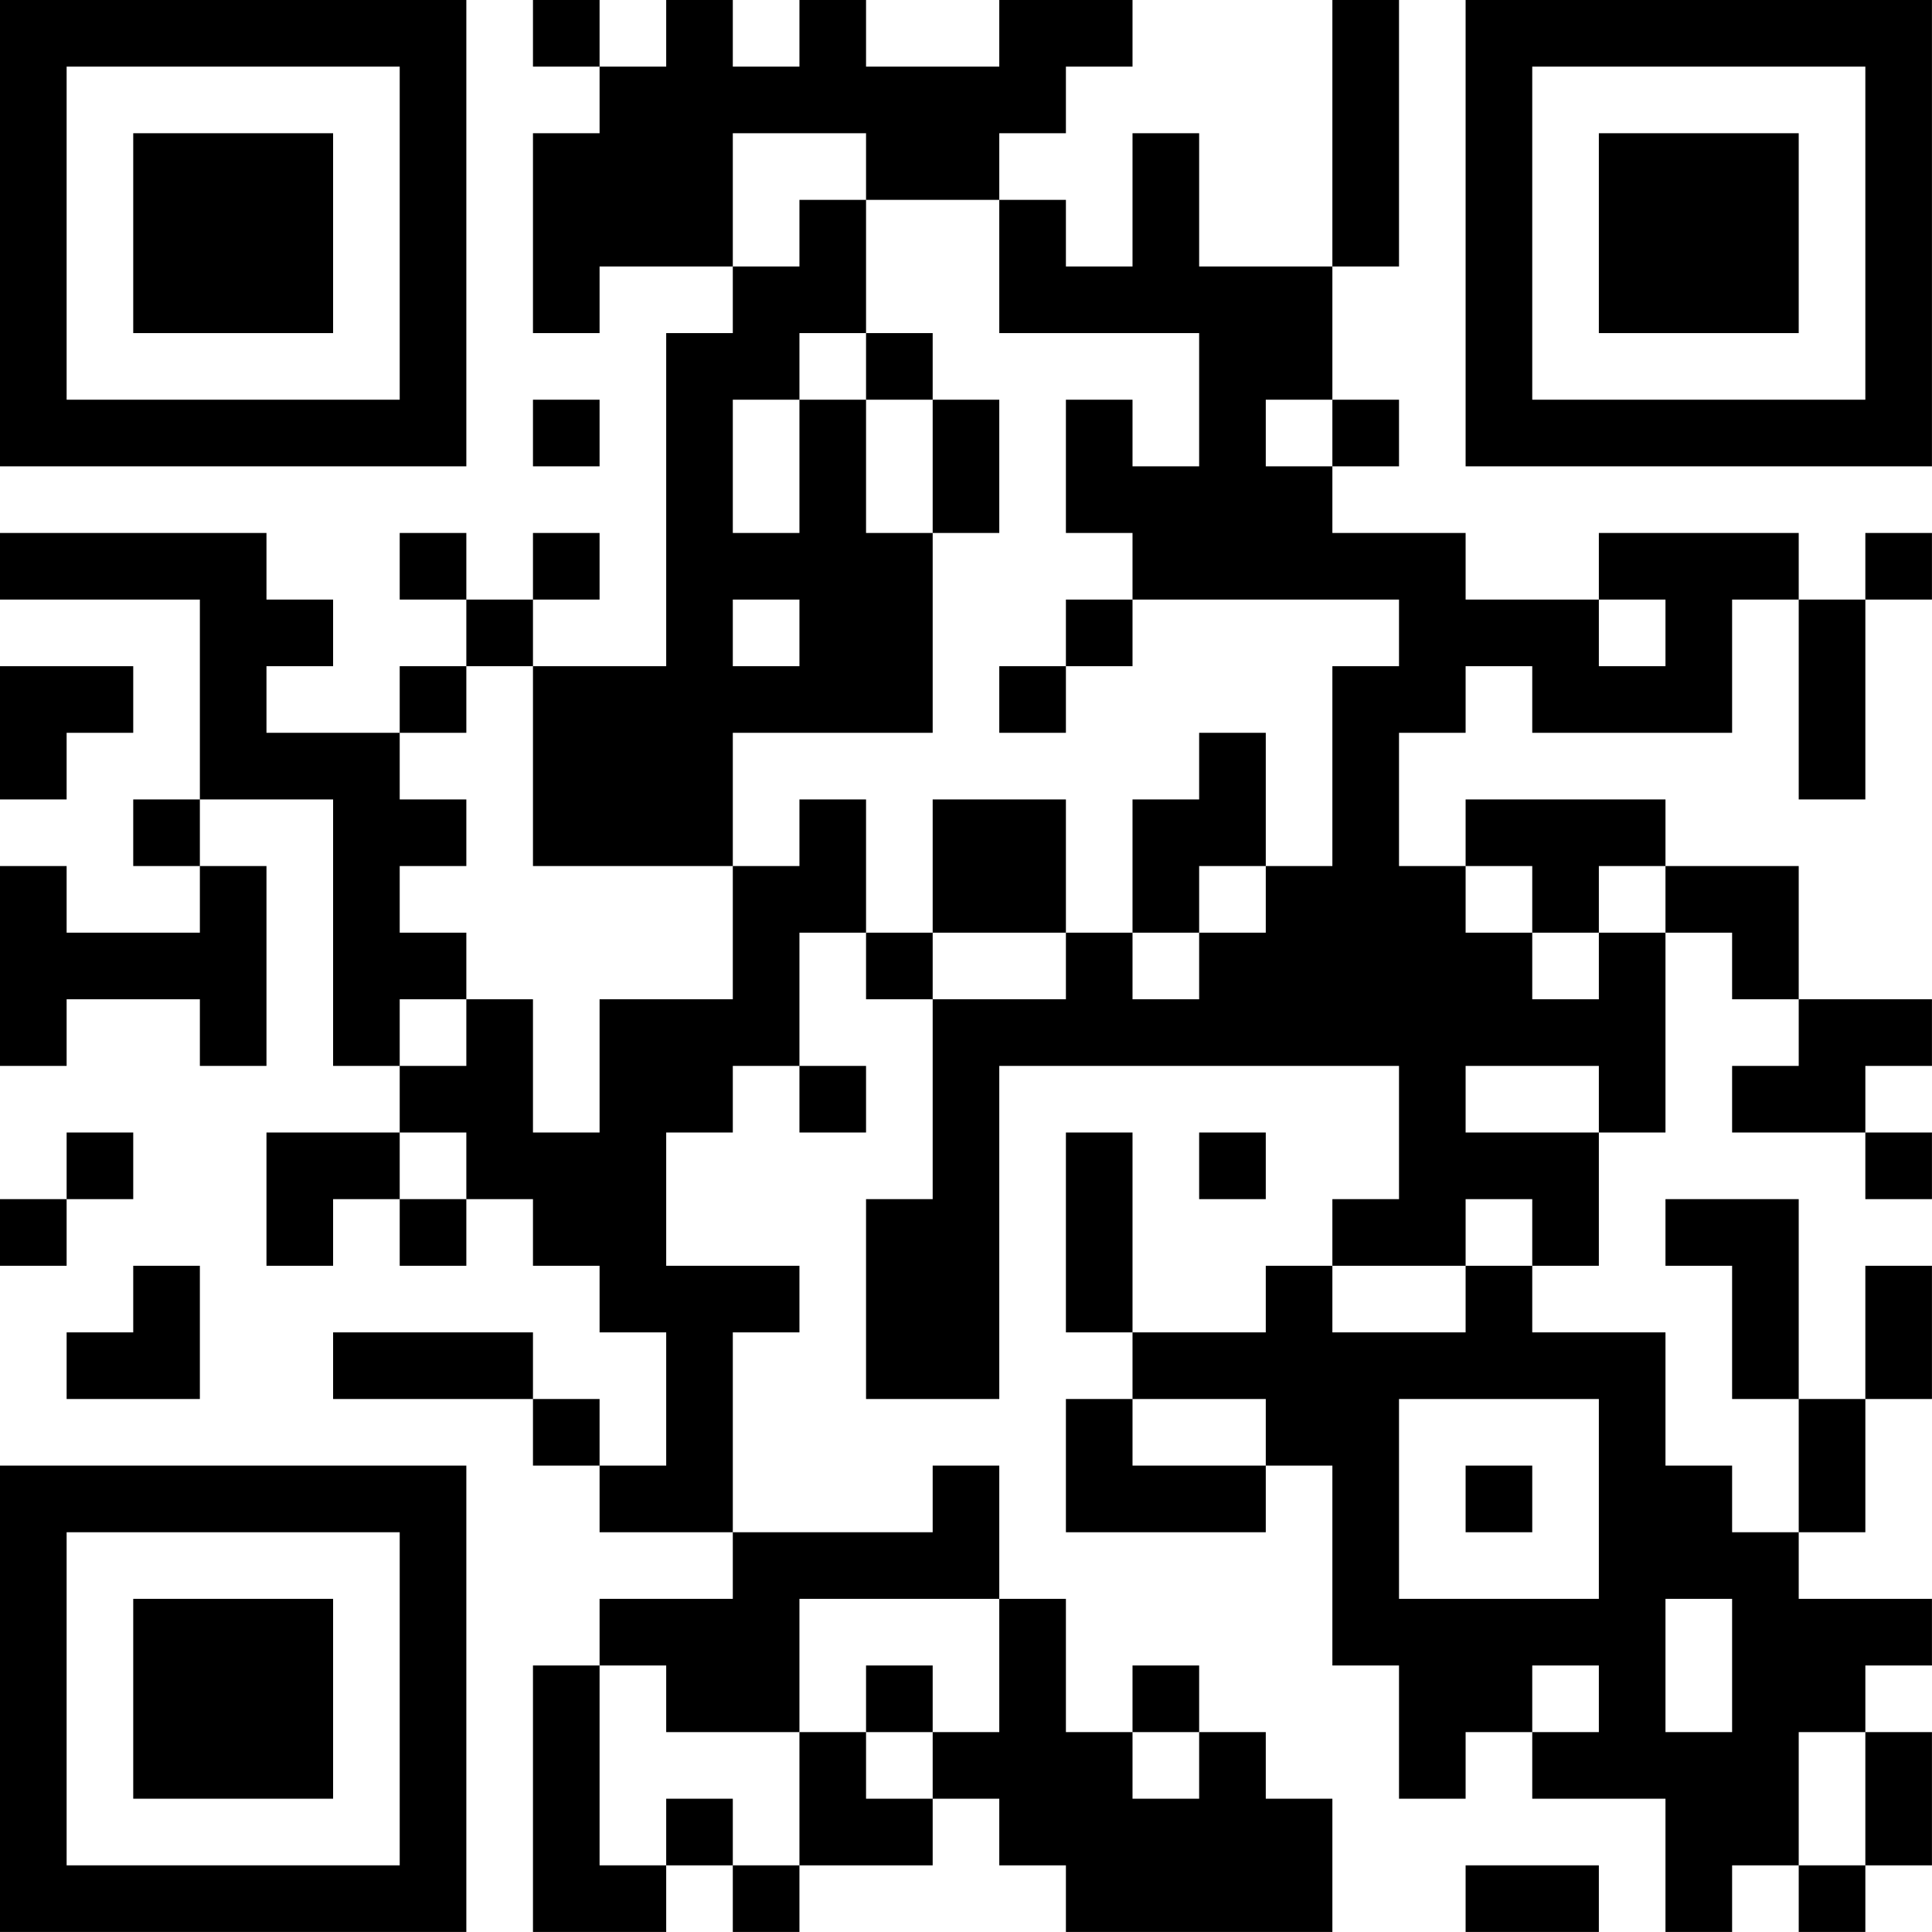
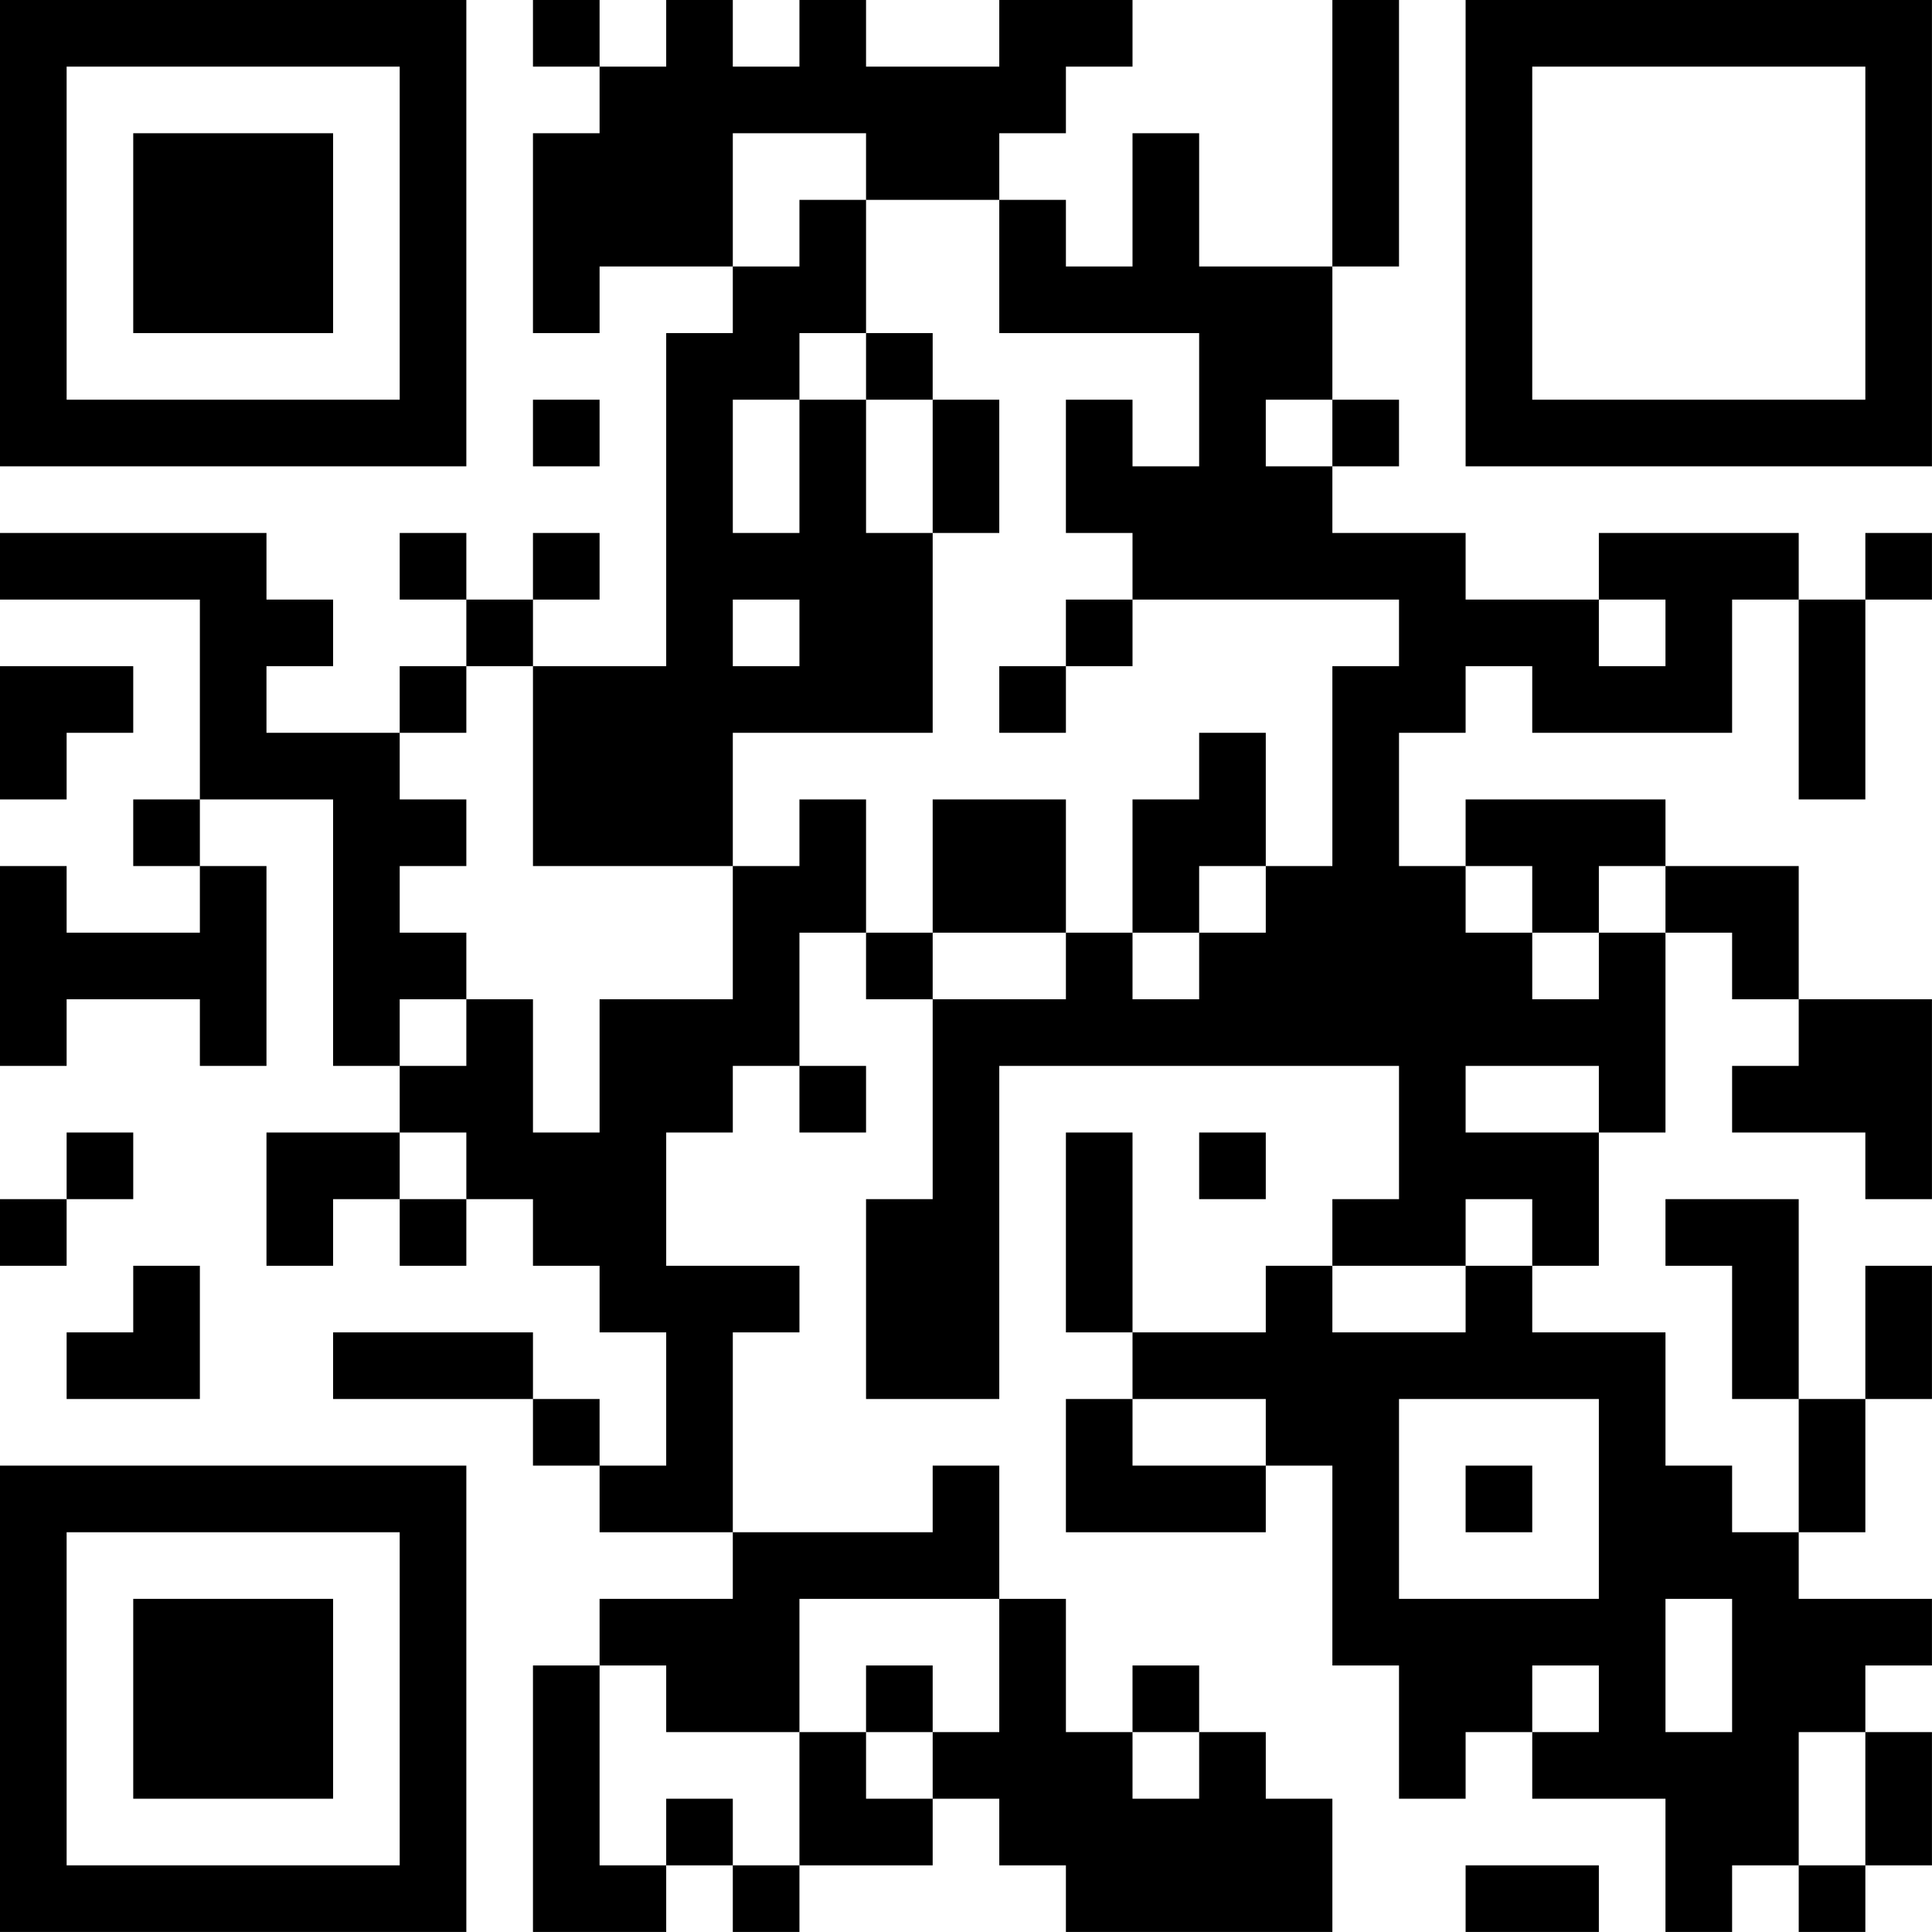
<svg xmlns="http://www.w3.org/2000/svg" width="80" height="80" viewBox="0 0 80 80" fill="none">
  <rect x="0" y="0" width="80" height="80" fill="#808080" stroke="none" />
  <g id="QR-Whatsapp 1" clip-path="url(#clip0_1816_171781)">
    <path id="Vector" d="M80 0H0V80H80V0Z" fill="white" />
    <g id="Group">
      <g id="Group_2">
        <g id="Group_3">
          <g id="Group_4">
            <path id="Vector_2" fill-rule="evenodd" clip-rule="evenodd" d="M0 0V19.31H19.31V0H0ZM2.759 2.759V16.551H16.551V2.759H2.759Z" fill="black" />
            <path id="Vector_3" fill-rule="evenodd" clip-rule="evenodd" d="M5.517 5.517V13.793H13.793V5.517H5.517Z" fill="black" />
          </g>
        </g>
        <g id="Group_5">
          <g id="Group_6">
            <g id="Group_7">
              <path id="Vector_4" fill-rule="evenodd" clip-rule="evenodd" d="M79.998 0L60.688 0V19.31H79.998V0ZM77.24 2.759L63.447 2.759V16.551H77.24V2.759Z" fill="black" />
-               <path id="Vector_5" fill-rule="evenodd" clip-rule="evenodd" d="M74.481 5.517L66.205 5.517V13.793H74.481V5.517Z" fill="black" />
            </g>
          </g>
        </g>
        <g id="Group_8">
          <g id="Group_9">
            <g id="Group_10">
              <path id="Vector_6" fill-rule="evenodd" clip-rule="evenodd" d="M0 79.998H19.31V60.688H0L0 79.998ZM2.759 77.24H16.551V63.447H2.759L2.759 77.24Z" fill="black" />
              <path id="Vector_7" fill-rule="evenodd" clip-rule="evenodd" d="M5.517 74.481H13.793V66.205H5.517L5.517 74.481Z" fill="black" />
            </g>
          </g>
        </g>
-         <path id="Vector_8" fill-rule="evenodd" clip-rule="evenodd" d="M22.069 0V2.759H24.827V5.517H22.069V13.793H24.827V11.034H30.344V13.793H27.586V27.586H22.069V24.827H24.827V22.069H22.069V24.827H19.31V22.069H16.551V24.827H19.31V27.586H16.551V30.344H11.034V27.586H13.793V24.827H11.034V22.069H0V24.827H8.276V33.103H5.517V35.861H8.276V38.62H2.759V35.861H0V44.137H2.759V41.378H8.276V44.137H11.034V35.861H8.276V33.103H13.793V44.137H16.551V46.895H11.034V52.413H13.793V49.654H16.551V52.413H19.31V49.654H22.069V52.413H24.827V55.171H27.586V60.688H24.827V57.93H22.069V55.171H13.793V57.93H22.069V60.688H24.827V63.447H30.344V66.205H24.827V68.964H22.069V79.998H27.586V77.24H30.344V79.998H33.103V77.24H38.62V74.481H41.378V77.24H44.137V79.998H55.171V74.481H52.413V71.723H49.654V68.964H46.895V71.723H44.137V66.205H41.378V60.688H38.62V63.447H30.344V55.171H33.103V52.413H27.586V46.895H30.344V44.137H33.103V46.895H35.861V44.137H33.103V38.62H35.861V41.378H38.62V49.654H35.861V57.93H41.378V44.137H57.93V49.654H55.171V52.413H52.413V55.171H46.895V46.895H44.137V55.171H46.895V57.93H44.137V63.447H52.413V60.688H55.171V68.964H57.93V74.481H60.688V71.723H63.447V74.481H68.964V79.998H71.723V77.24H74.481V79.998H77.24V77.24H79.998V71.723H77.24V68.964H79.998V66.205H74.481V63.447H77.24V57.93H79.998V52.413H77.24V57.93H74.481V49.654H68.964V52.413H71.723V57.93H74.481V63.447H71.723V60.688H68.964V55.171H63.447V52.413H66.205V46.895H68.964V38.62H71.723V41.378H74.481V44.137H71.723V46.895H77.24V49.654H79.998V46.895H77.24V44.137H79.998V41.378H74.481V35.861H68.964V33.103H60.688V35.861H57.93V30.344H60.688V27.586H63.447V30.344H71.723V24.827H74.481V33.103H77.24V24.827H79.998V22.069H77.24V24.827H74.481V22.069H66.205V24.827H60.688V22.069H55.171V19.31H57.93V16.551H55.171V11.034H57.93V0H55.171V11.034H49.654V5.517H46.895V11.034H44.137V8.276H41.378V5.517H44.137V2.759H46.895V0H41.378V2.759H35.861V0H33.103V2.759H30.344V0H27.586V2.759H24.827V0H22.069ZM30.344 5.517V11.034H33.103V8.276H35.861V13.793H33.103V16.551H30.344V22.069H33.103V16.551H35.861V22.069H38.62V30.344H30.344V35.861H22.069V27.586H19.31V30.344H16.551V33.103H19.31V35.861H16.551V38.62H19.31V41.378H16.551V44.137H19.31V41.378H22.069V46.895H24.827V41.378H30.344V35.861H33.103V33.103H35.861V38.62H38.62V41.378H44.137V38.62H46.895V41.378H49.654V38.62H52.413V35.861H55.171V27.586H57.93V24.827H46.895V22.069H44.137V16.551H46.895V19.31H49.654V13.793H41.378V8.276H35.861V5.517H30.344ZM35.861 13.793V16.551H38.62V22.069H41.378V16.551H38.62V13.793H35.861ZM22.069 16.551V19.31H24.827V16.551H22.069ZM52.413 16.551V19.31H55.171V16.551H52.413ZM30.344 24.827V27.586H33.103V24.827H30.344ZM44.137 24.827V27.586H41.378V30.344H44.137V27.586H46.895V24.827H44.137ZM66.205 24.827V27.586H68.964V24.827H66.205ZM0 27.586V33.103H2.759V30.344H5.517V27.586H0ZM49.654 30.344V33.103H46.895V38.62H49.654V35.861H52.413V30.344H49.654ZM38.62 33.103V38.62H44.137V33.103H38.62ZM60.688 35.861V38.62H63.447V41.378H66.205V38.62H68.964V35.861H66.205V38.62H63.447V35.861H60.688ZM60.688 44.137V46.895H66.205V44.137H60.688ZM2.759 46.895V49.654H0V52.413H2.759V49.654H5.517V46.895H2.759ZM16.551 46.895V49.654H19.31V46.895H16.551ZM49.654 46.895V49.654H52.413V46.895H49.654ZM60.688 49.654V52.413H55.171V55.171H60.688V52.413H63.447V49.654H60.688ZM5.517 52.413V55.171H2.759V57.93H8.276V52.413H5.517ZM46.895 57.93V60.688H52.413V57.93H46.895ZM57.93 57.93V66.205H66.205V57.93H57.93ZM60.688 60.688V63.447H63.447V60.688H60.688ZM33.103 66.205V71.723H27.586V68.964H24.827V77.24H27.586V74.481H30.344V77.24H33.103V71.723H35.861V74.481H38.62V71.723H41.378V66.205H33.103ZM68.964 66.205V71.723H71.723V66.205H68.964ZM35.861 68.964V71.723H38.62V68.964H35.861ZM63.447 68.964V71.723H66.205V68.964H63.447ZM46.895 71.723V74.481H49.654V71.723H46.895ZM74.481 71.723V77.24H77.24V71.723H74.481ZM60.688 77.24V79.998H66.205V77.24H60.688Z" fill="black" />
+         <path id="Vector_8" fill-rule="evenodd" clip-rule="evenodd" d="M22.069 0V2.759H24.827V5.517H22.069V13.793H24.827V11.034H30.344V13.793H27.586V27.586H22.069V24.827H24.827V22.069H22.069V24.827H19.31V22.069H16.551V24.827H19.31V27.586H16.551V30.344H11.034V27.586H13.793V24.827H11.034V22.069H0V24.827H8.276V33.103H5.517V35.861H8.276V38.62H2.759V35.861H0V44.137H2.759V41.378H8.276V44.137H11.034V35.861H8.276V33.103H13.793V44.137H16.551V46.895H11.034V52.413H13.793V49.654H16.551V52.413H19.31V49.654H22.069V52.413H24.827V55.171H27.586V60.688H24.827V57.93H22.069V55.171H13.793V57.93H22.069V60.688H24.827V63.447H30.344V66.205H24.827V68.964H22.069V79.998H27.586V77.24H30.344V79.998H33.103V77.24H38.62V74.481H41.378V77.24H44.137V79.998H55.171V74.481H52.413V71.723H49.654V68.964H46.895V71.723H44.137V66.205H41.378V60.688H38.62V63.447H30.344V55.171H33.103V52.413H27.586V46.895H30.344V44.137H33.103V46.895H35.861V44.137H33.103V38.62H35.861V41.378H38.62V49.654H35.861V57.93H41.378V44.137H57.93V49.654H55.171V52.413H52.413V55.171H46.895V46.895H44.137V55.171H46.895V57.93H44.137V63.447H52.413V60.688H55.171V68.964H57.93V74.481H60.688V71.723H63.447V74.481H68.964V79.998H71.723V77.24H74.481V79.998H77.24V77.24H79.998V71.723H77.24V68.964H79.998V66.205H74.481V63.447H77.24V57.93H79.998V52.413H77.24V57.93H74.481V49.654H68.964V52.413H71.723V57.93H74.481V63.447H71.723V60.688H68.964V55.171H63.447V52.413H66.205V46.895H68.964V38.62H71.723V41.378H74.481V44.137H71.723V46.895H77.24V49.654H79.998V46.895H77.24H79.998V41.378H74.481V35.861H68.964V33.103H60.688V35.861H57.93V30.344H60.688V27.586H63.447V30.344H71.723V24.827H74.481V33.103H77.24V24.827H79.998V22.069H77.24V24.827H74.481V22.069H66.205V24.827H60.688V22.069H55.171V19.31H57.93V16.551H55.171V11.034H57.93V0H55.171V11.034H49.654V5.517H46.895V11.034H44.137V8.276H41.378V5.517H44.137V2.759H46.895V0H41.378V2.759H35.861V0H33.103V2.759H30.344V0H27.586V2.759H24.827V0H22.069ZM30.344 5.517V11.034H33.103V8.276H35.861V13.793H33.103V16.551H30.344V22.069H33.103V16.551H35.861V22.069H38.62V30.344H30.344V35.861H22.069V27.586H19.31V30.344H16.551V33.103H19.31V35.861H16.551V38.62H19.31V41.378H16.551V44.137H19.31V41.378H22.069V46.895H24.827V41.378H30.344V35.861H33.103V33.103H35.861V38.62H38.62V41.378H44.137V38.62H46.895V41.378H49.654V38.62H52.413V35.861H55.171V27.586H57.93V24.827H46.895V22.069H44.137V16.551H46.895V19.31H49.654V13.793H41.378V8.276H35.861V5.517H30.344ZM35.861 13.793V16.551H38.62V22.069H41.378V16.551H38.62V13.793H35.861ZM22.069 16.551V19.31H24.827V16.551H22.069ZM52.413 16.551V19.31H55.171V16.551H52.413ZM30.344 24.827V27.586H33.103V24.827H30.344ZM44.137 24.827V27.586H41.378V30.344H44.137V27.586H46.895V24.827H44.137ZM66.205 24.827V27.586H68.964V24.827H66.205ZM0 27.586V33.103H2.759V30.344H5.517V27.586H0ZM49.654 30.344V33.103H46.895V38.62H49.654V35.861H52.413V30.344H49.654ZM38.62 33.103V38.62H44.137V33.103H38.62ZM60.688 35.861V38.62H63.447V41.378H66.205V38.62H68.964V35.861H66.205V38.62H63.447V35.861H60.688ZM60.688 44.137V46.895H66.205V44.137H60.688ZM2.759 46.895V49.654H0V52.413H2.759V49.654H5.517V46.895H2.759ZM16.551 46.895V49.654H19.31V46.895H16.551ZM49.654 46.895V49.654H52.413V46.895H49.654ZM60.688 49.654V52.413H55.171V55.171H60.688V52.413H63.447V49.654H60.688ZM5.517 52.413V55.171H2.759V57.93H8.276V52.413H5.517ZM46.895 57.93V60.688H52.413V57.93H46.895ZM57.93 57.93V66.205H66.205V57.93H57.93ZM60.688 60.688V63.447H63.447V60.688H60.688ZM33.103 66.205V71.723H27.586V68.964H24.827V77.24H27.586V74.481H30.344V77.24H33.103V71.723H35.861V74.481H38.62V71.723H41.378V66.205H33.103ZM68.964 66.205V71.723H71.723V66.205H68.964ZM35.861 68.964V71.723H38.62V68.964H35.861ZM63.447 68.964V71.723H66.205V68.964H63.447ZM46.895 71.723V74.481H49.654V71.723H46.895ZM74.481 71.723V77.24H77.24V71.723H74.481ZM60.688 77.24V79.998H66.205V77.24H60.688Z" fill="black" />
      </g>
    </g>
  </g>
  <defs>
    <clipPath id="clip0_1816_171781">
      <rect width="80" height="80" fill="white" />
    </clipPath>
  </defs>
</svg>